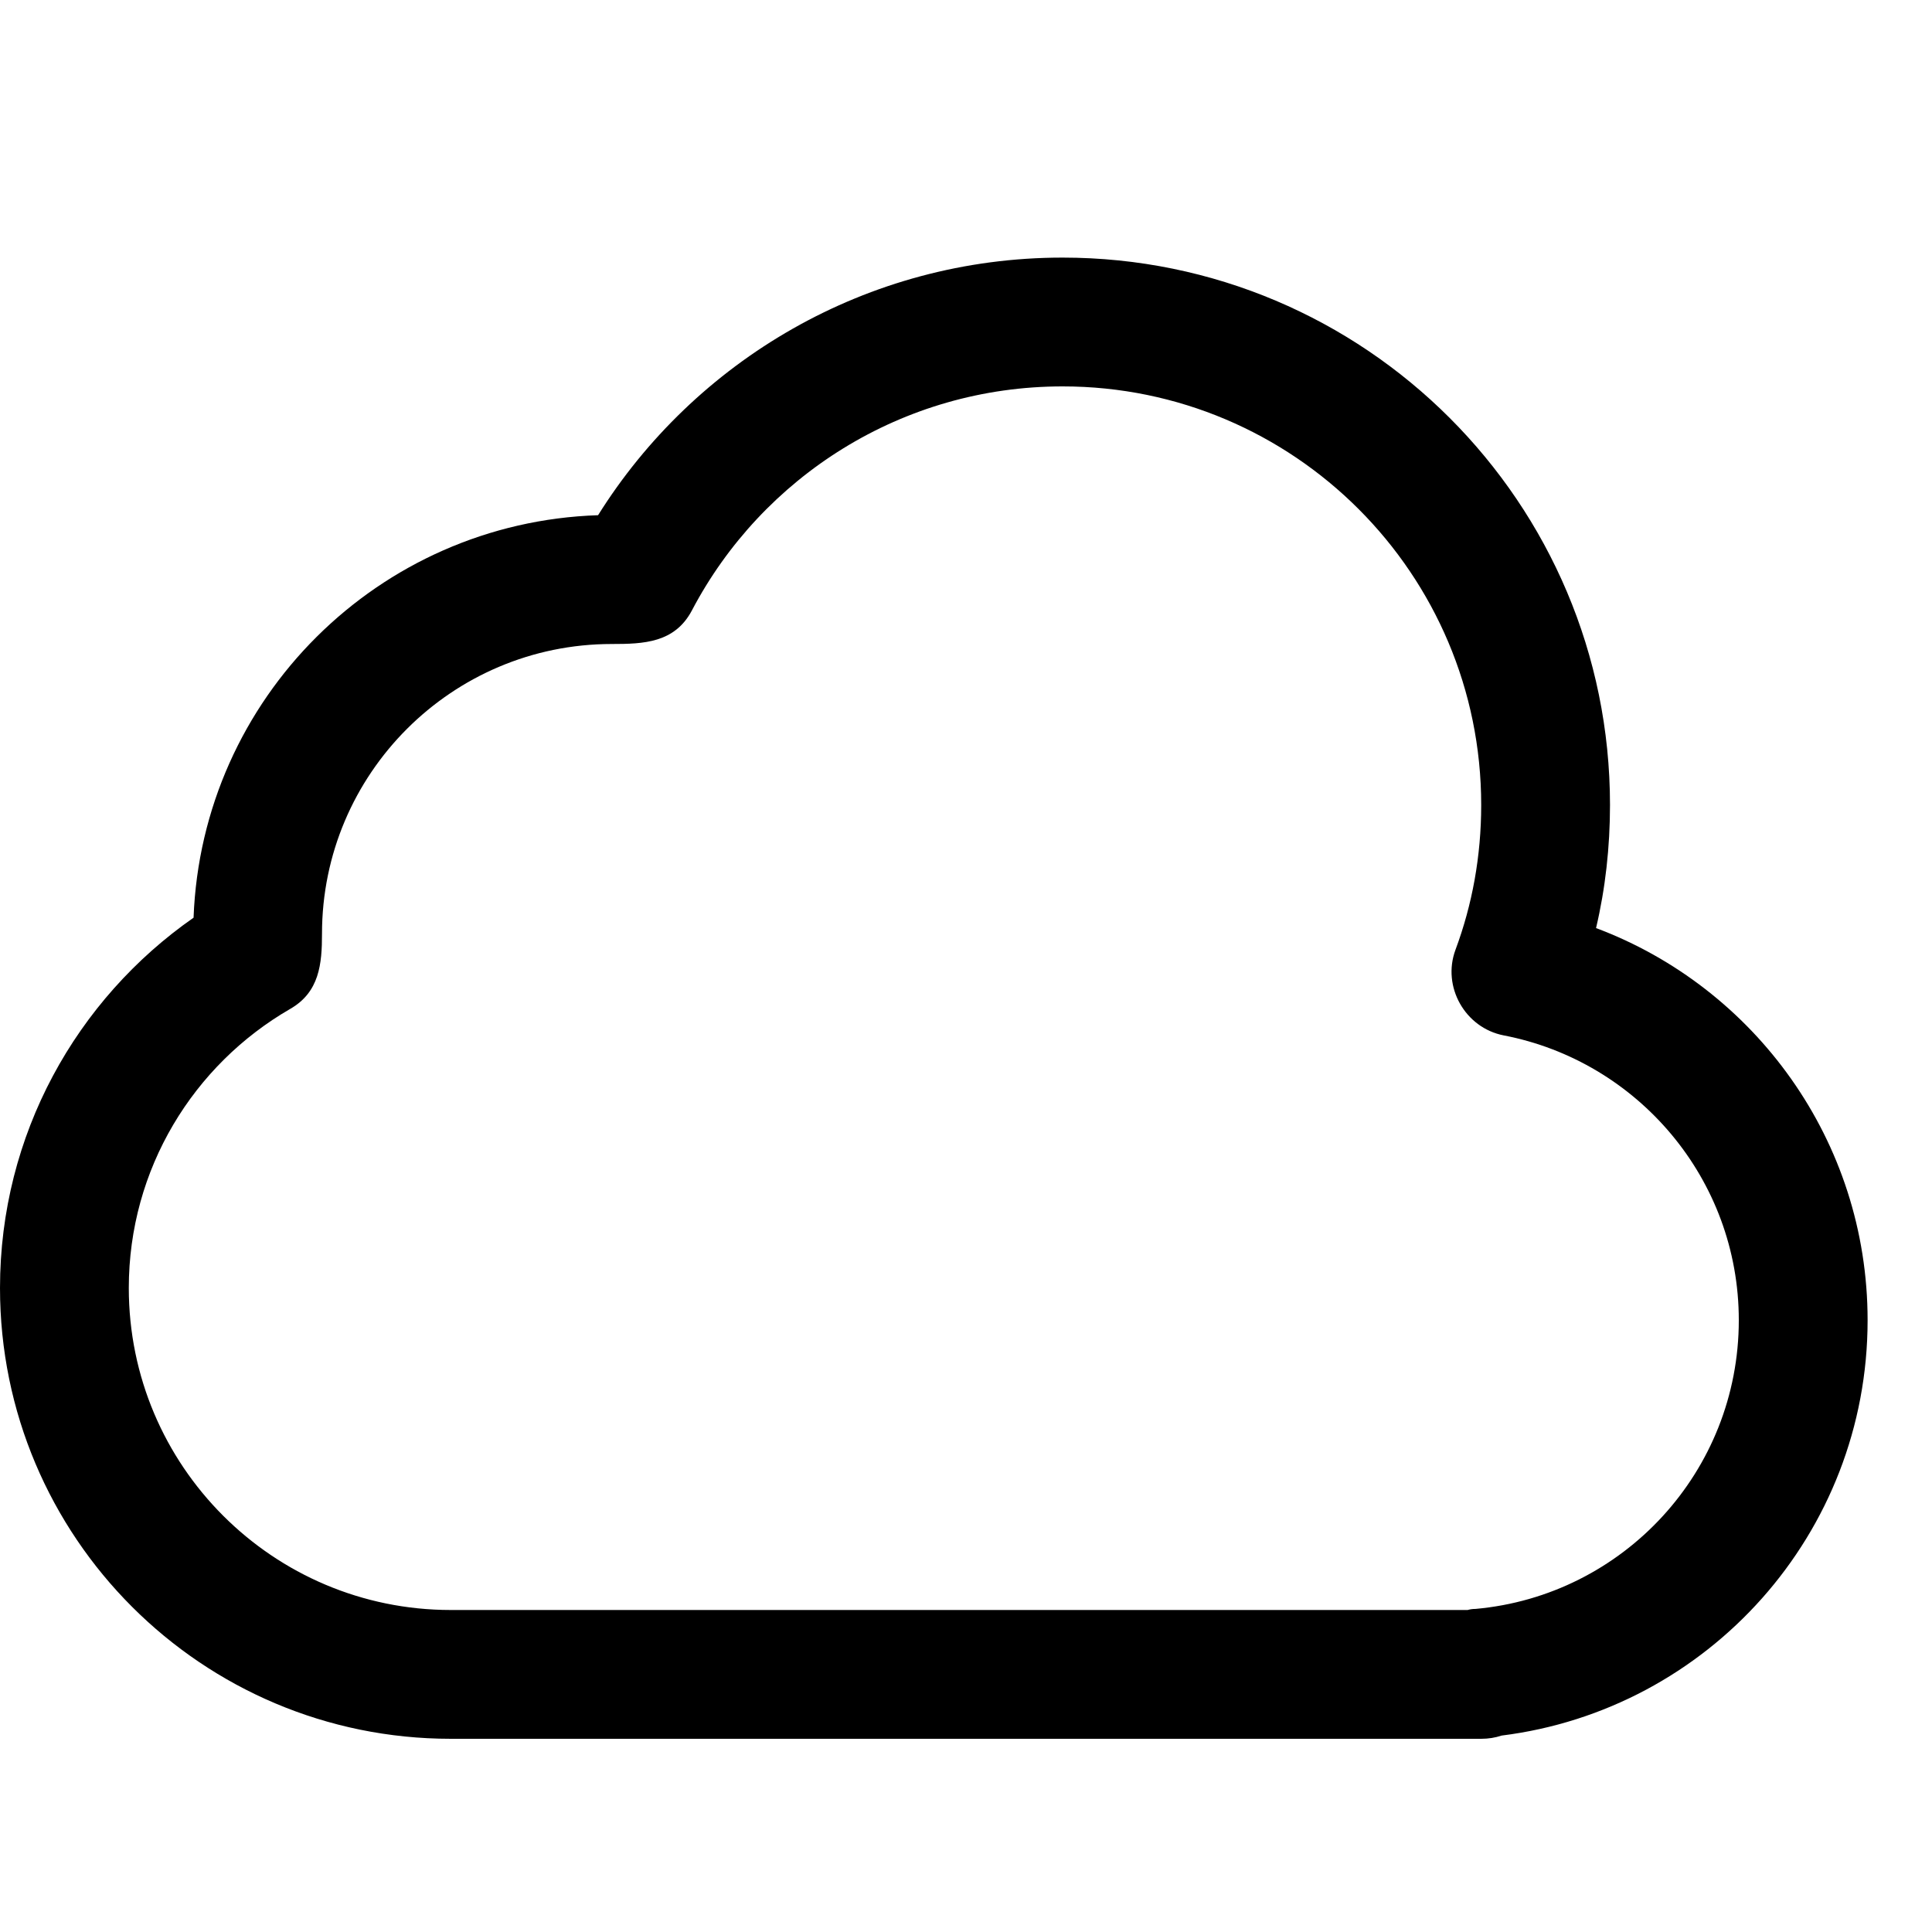
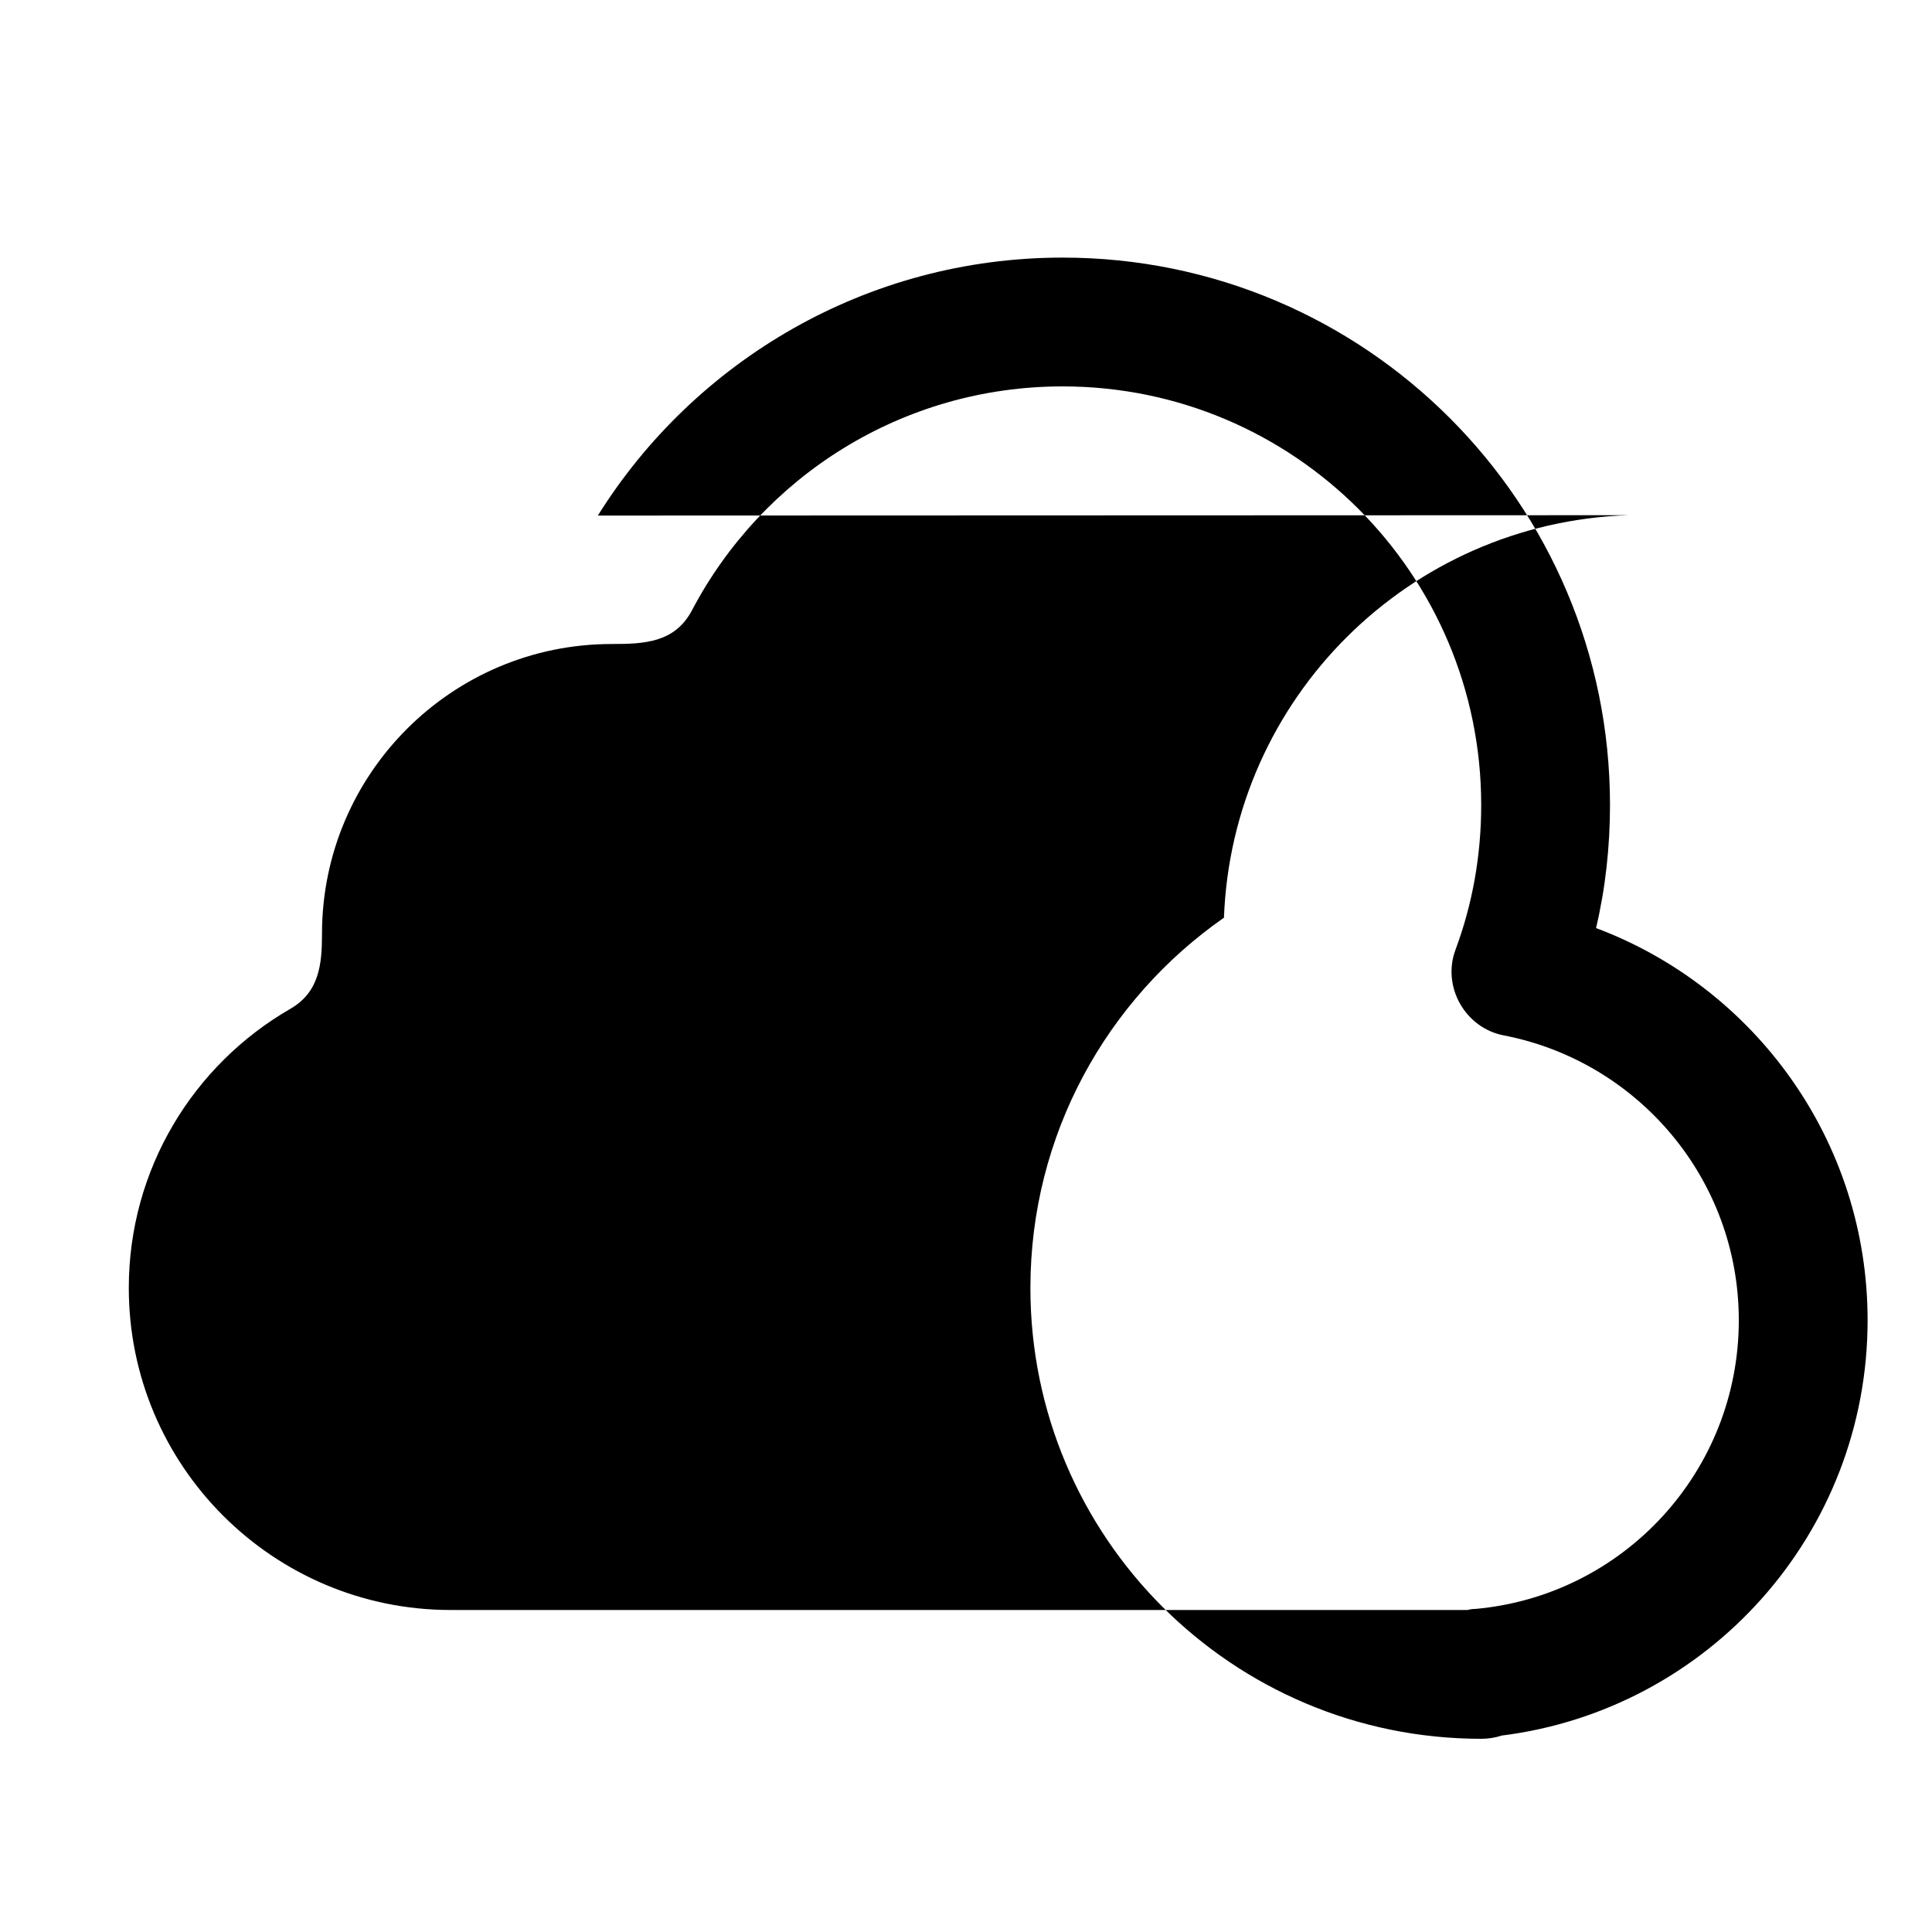
<svg xmlns="http://www.w3.org/2000/svg" viewBox="0 0 540 540">
-   <path fill="currentColor" d="M167.1 144.1c27-43.2 75.1-72.1 129.9-72.1 84.5 0 153 68.5 153 153 0 11.8-1.3 23.4-3.9 34.4 44.3 16.6 75.9 59.4 75.9 109.6 0 59.7-44.6 108.9-102.3 116.1-1.8 .6-3.7 .9-5.7 .9l-288 0c-69.6 0-126-56.4-126-126 0-42.9 21.4-80.7 54.1-103.5 2.3-61.3 51.7-110.5 113.1-112.5zM410.2 450c.7-.2 1.4-.3 2.2-.3 41.3-3.7 73.6-38.4 73.6-80.7 0-39.5-28.3-72.4-65.7-79.6-10.8-2.1-17.3-13.6-13.5-23.9 4.7-12.6 7.2-26.2 7.2-40.5 0-64.6-52.4-117-117-117-44.9 0-84 25.3-103.6 62.6-4.8 9.1-13.5 9.4-22.4 9.4-44.7 0-81 36.3-81 81 0 8.4-.7 16.3-8.9 21-27 15.6-45.1 44.7-45.1 78 0 49.7 40.3 90 90 90l284.2 0z" />
+   <path fill="currentColor" d="M167.1 144.1c27-43.2 75.1-72.1 129.9-72.1 84.5 0 153 68.5 153 153 0 11.8-1.3 23.4-3.9 34.4 44.3 16.6 75.9 59.4 75.9 109.6 0 59.7-44.6 108.9-102.3 116.1-1.8 .6-3.7 .9-5.7 .9c-69.6 0-126-56.4-126-126 0-42.9 21.4-80.7 54.1-103.5 2.3-61.3 51.7-110.5 113.1-112.5zM410.2 450c.7-.2 1.4-.3 2.2-.3 41.3-3.7 73.6-38.4 73.6-80.7 0-39.5-28.3-72.4-65.7-79.6-10.8-2.1-17.3-13.6-13.5-23.9 4.7-12.6 7.2-26.2 7.2-40.5 0-64.6-52.4-117-117-117-44.9 0-84 25.3-103.6 62.6-4.8 9.1-13.5 9.4-22.4 9.4-44.7 0-81 36.3-81 81 0 8.4-.7 16.3-8.9 21-27 15.6-45.1 44.7-45.1 78 0 49.7 40.3 90 90 90l284.2 0z" />
</svg>